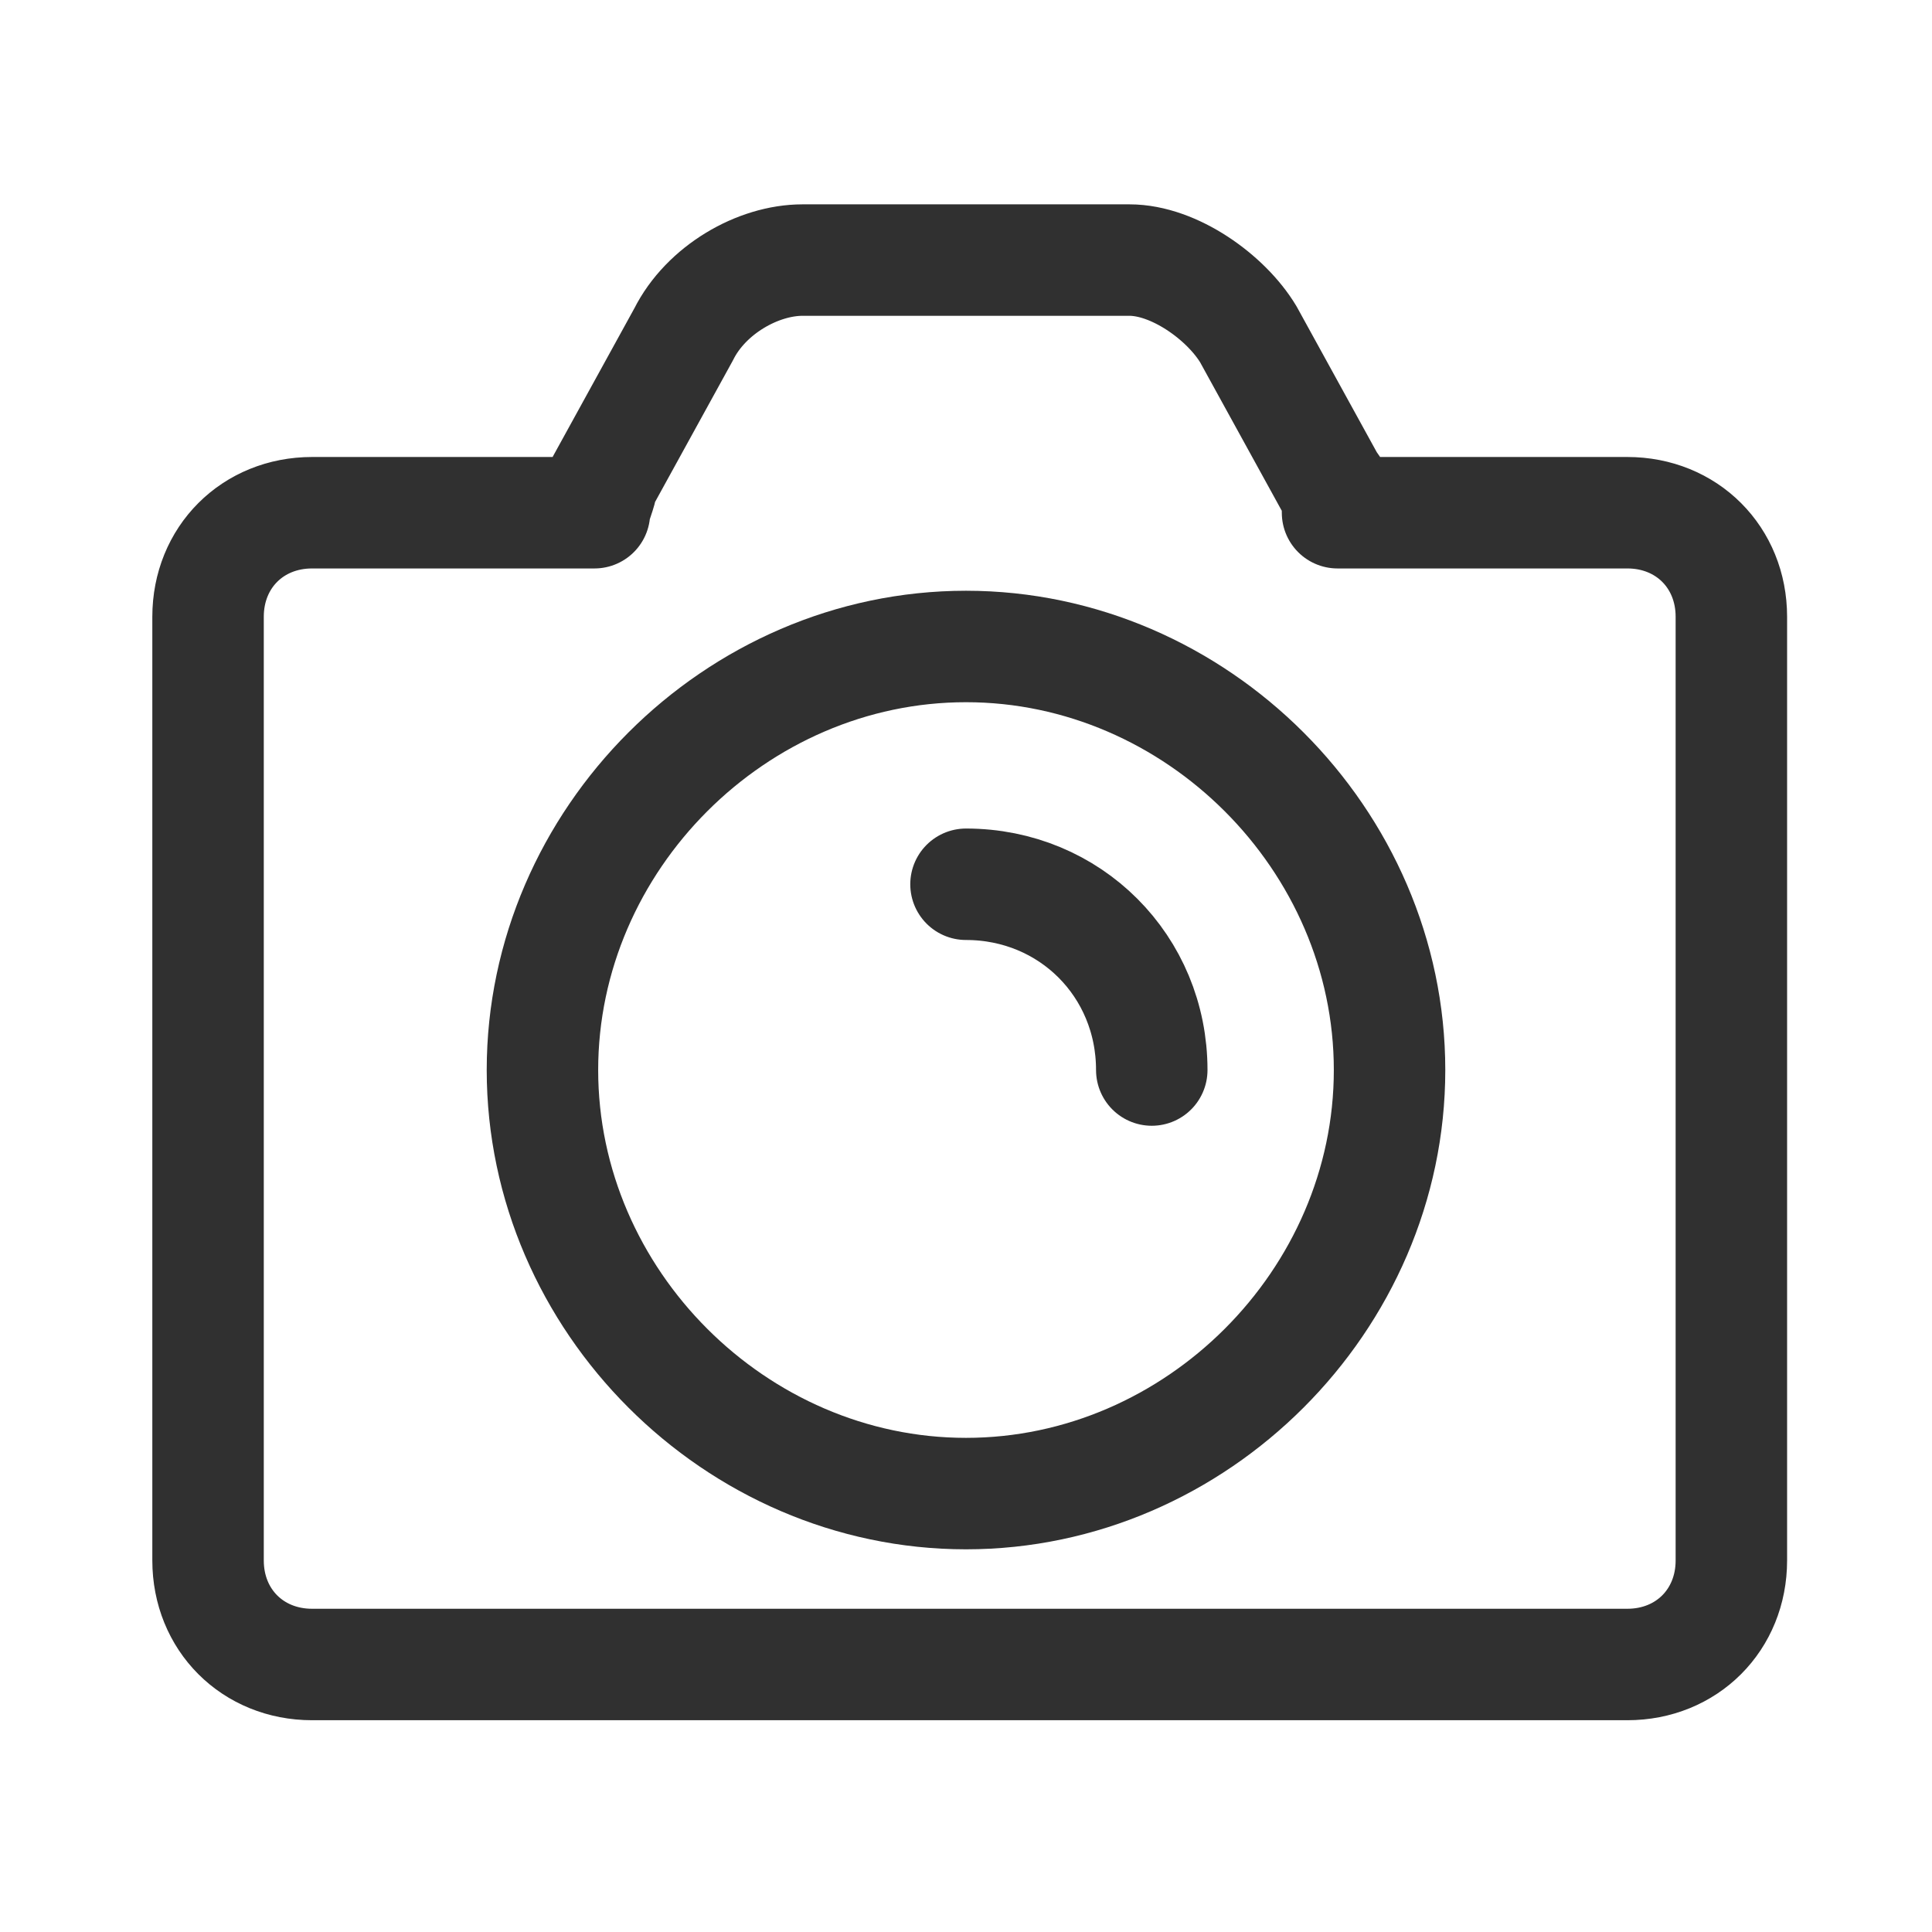
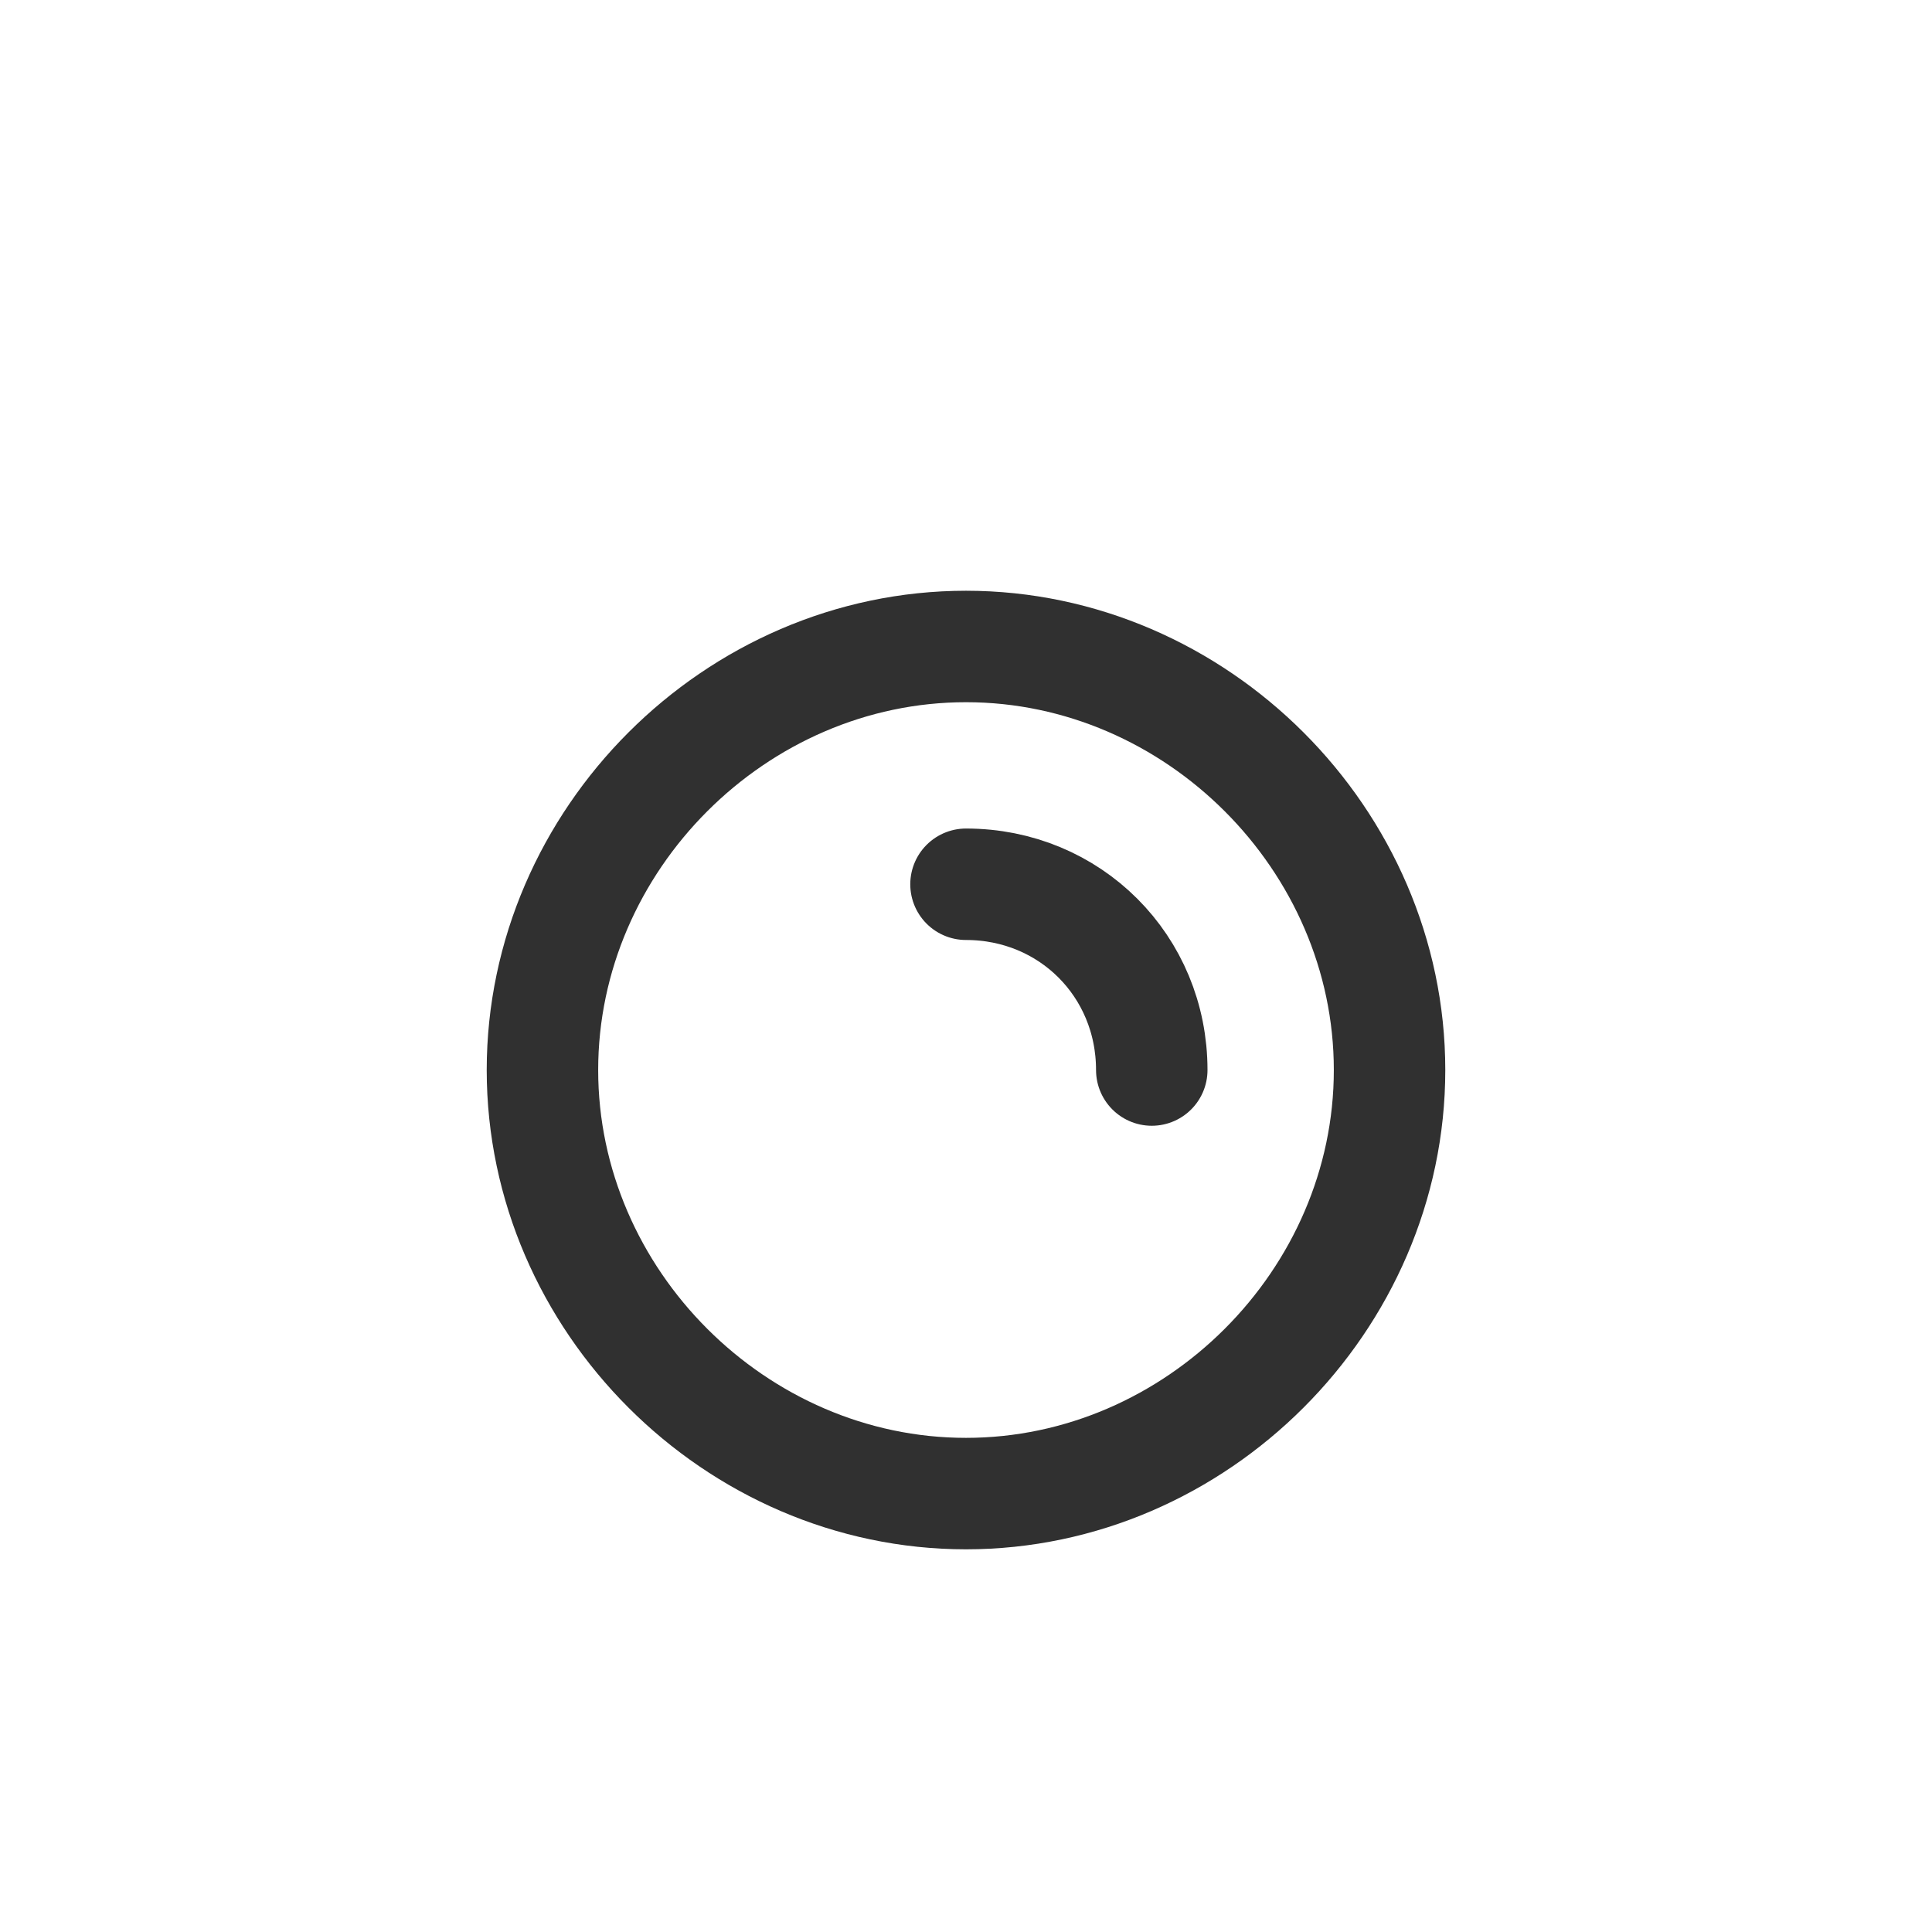
<svg xmlns="http://www.w3.org/2000/svg" id="_레이어_1" version="1.1" viewBox="0 0 26 26">
  <defs>
    <style>
      .st0 {
        fill: none;
        stroke: #303030;
        stroke-linecap: round;
        stroke-linejoin: round;
        stroke-width: 1.5px;
      }
    </style>
  </defs>
-   <path class="st0" d="M21.8,6.9h-3.8c0-.1,0-.3-.1-.4l-1.1-2c-.3-.5-1-1-1.6-1h-4.4c-.6,0-1.3.4-1.6,1l-1.1,2c0,.1-.1.3-.1.4h-3.8c-.8,0-1.4.6-1.4,1.4v12.7c0,.8.6,1.4,1.4,1.4h17.7c.8,0,1.4-.6,1.4-1.4v-12.7c0-.8-.6-1.4-1.4-1.4Z" />
  <path class="st0" d="M13,11.9c1.4,0,2.5,1.1,2.5,2.5" />
  <path class="st0" d="M13,8.7c-3.1,0-5.7,2.6-5.7,5.7s2.6,5.7,5.7,5.7,5.7-2.6,5.7-5.7-2.6-5.7-5.7-5.7Z" />
</svg>